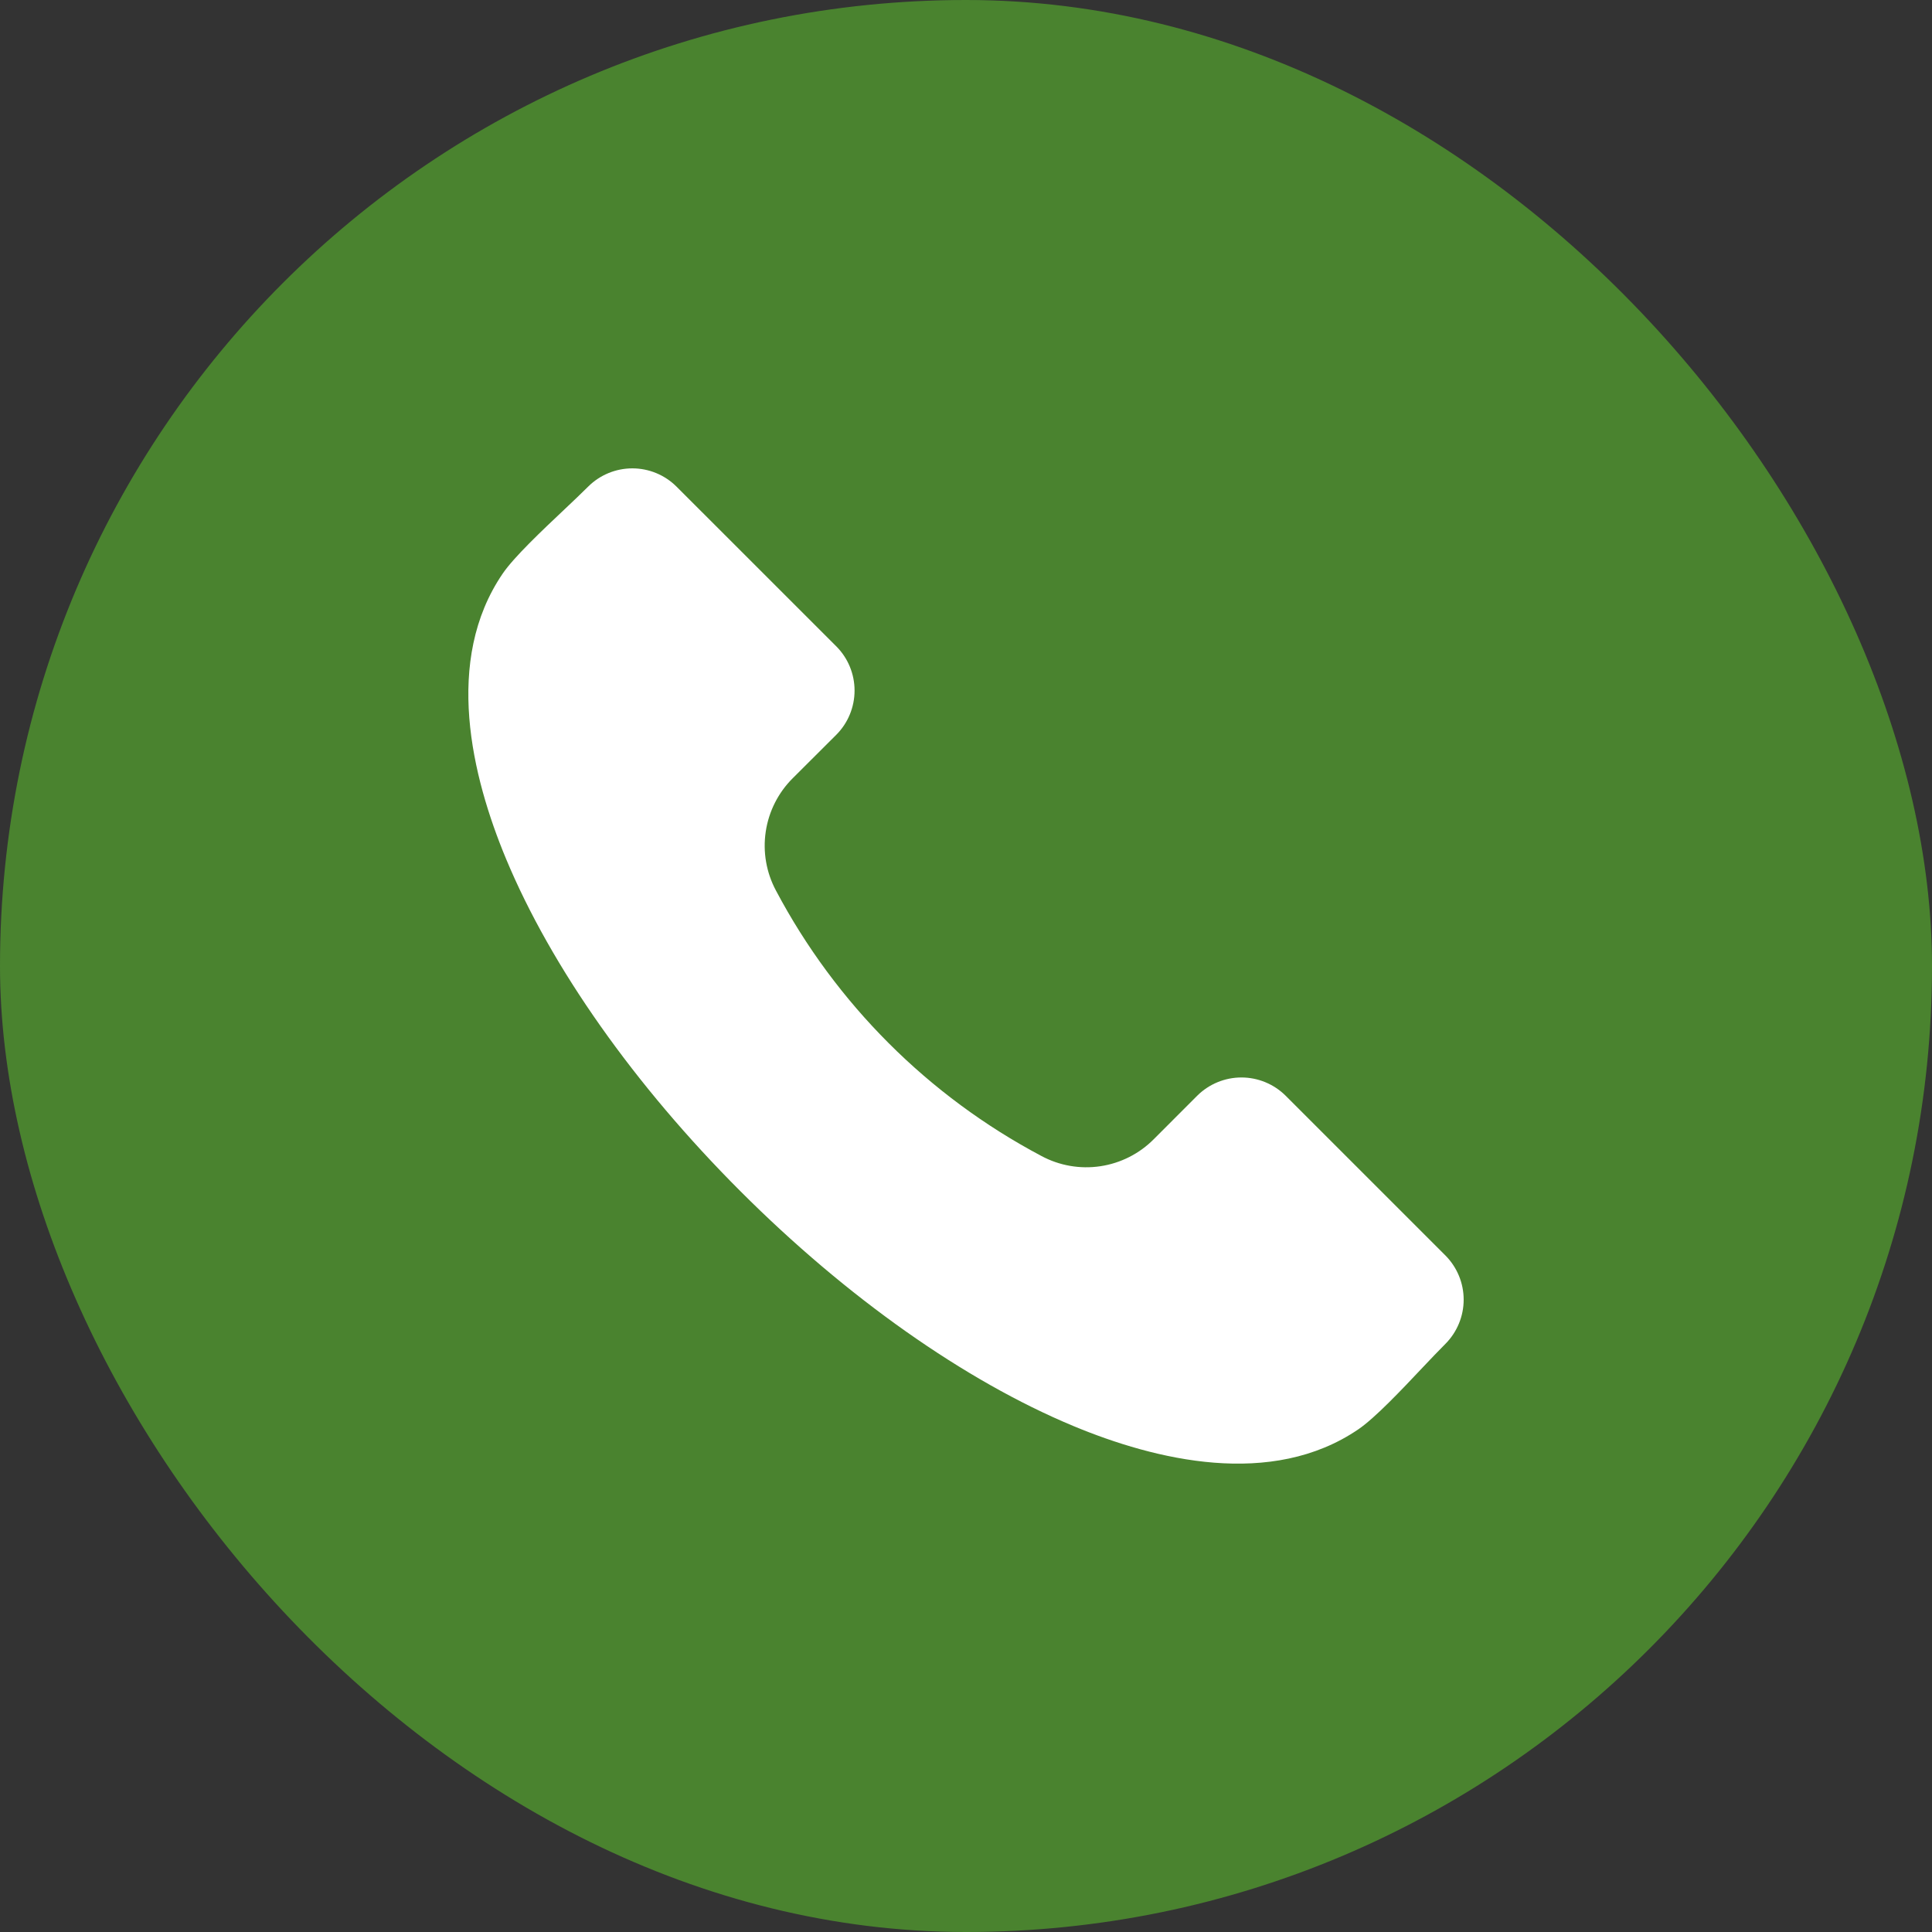
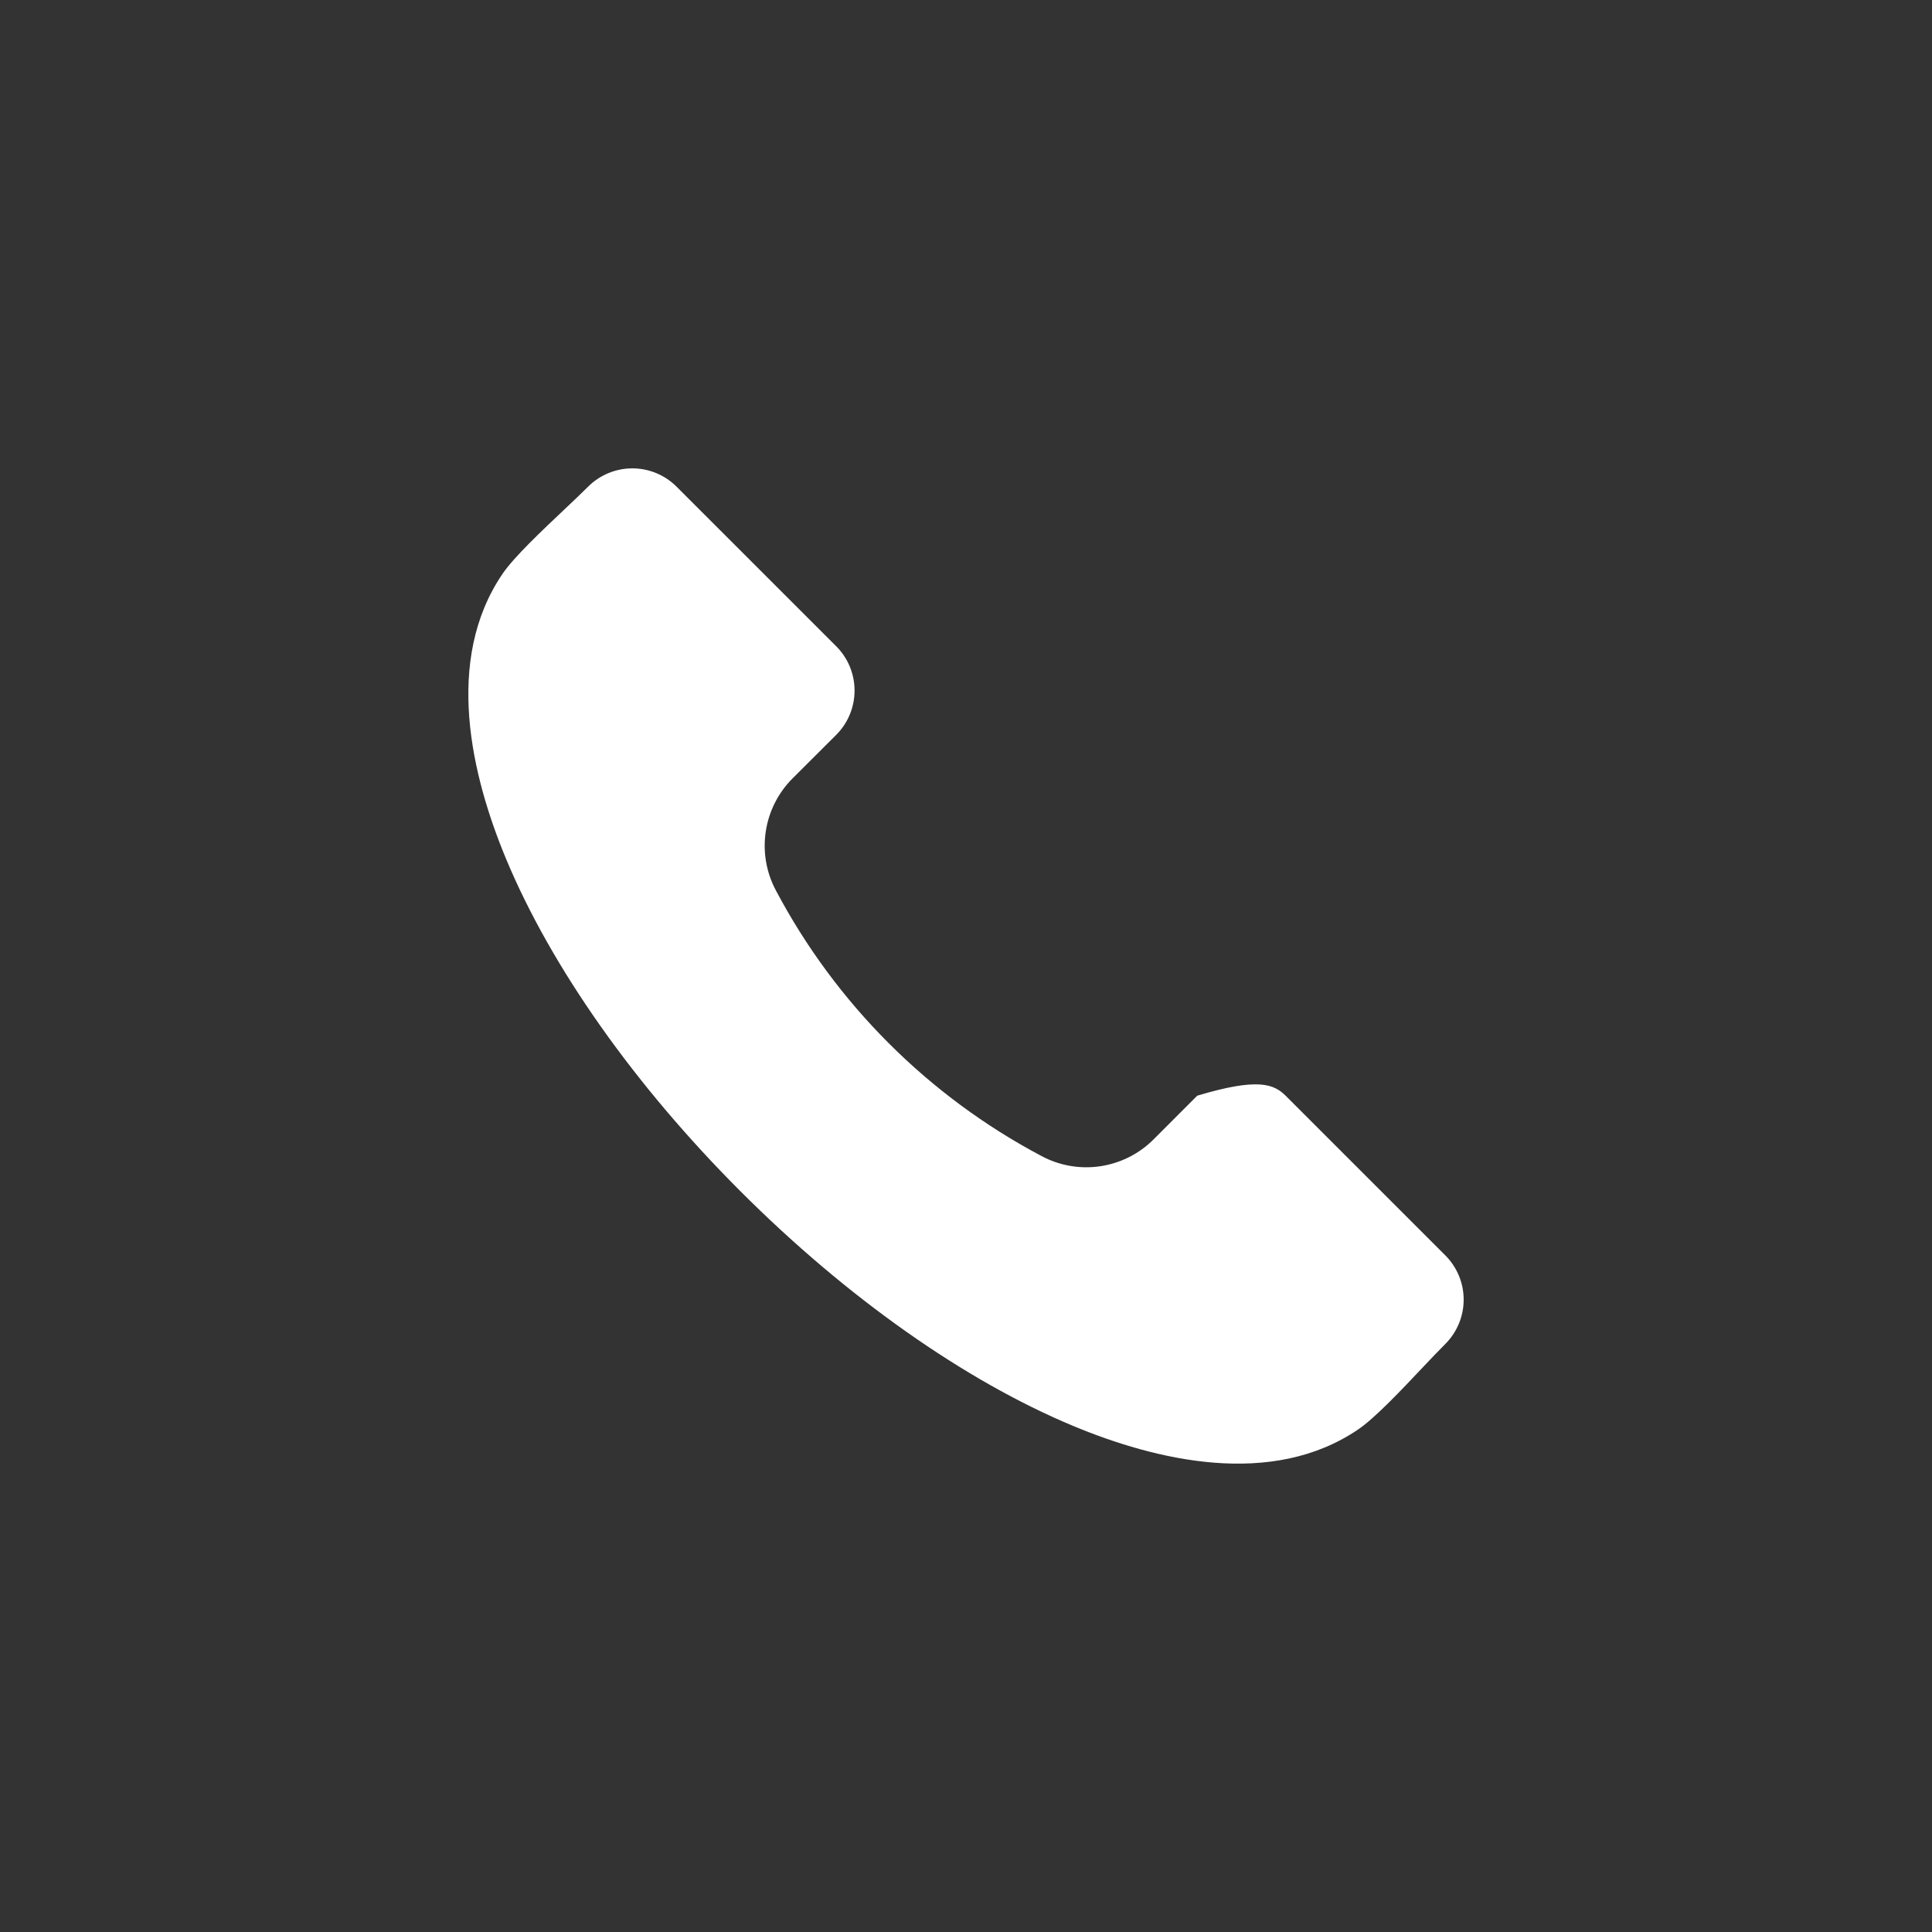
<svg xmlns="http://www.w3.org/2000/svg" width="66" height="66" viewBox="0 0 66 66" fill="none">
  <rect x="0" y="0" width="66" height="66" fill="#333333" stroke="none" />
-   <rect width="66" height="66" rx="33" fill="#4A832F" />
-   <path fill-rule="evenodd" clip-rule="evenodd" d="M49.379 45.907C49.153 46.132 48.881 46.419 48.592 46.724C47.872 47.488 46.972 48.439 46.408 48.824C43.44 50.852 39.469 49.882 36.661 48.712C32.956 47.168 28.923 44.323 25.301 40.701C21.676 37.078 18.831 33.044 17.288 29.341C16.119 26.532 15.146 22.561 17.175 19.592C17.56 19.028 18.512 18.129 19.276 17.408C19.581 17.12 19.867 16.848 20.093 16.623C20.494 16.224 21.036 16 21.602 16C22.167 16 22.71 16.224 23.11 16.623L28.571 22.082C28.97 22.483 29.193 23.025 29.193 23.59C29.193 24.155 28.97 24.698 28.571 25.099L27.083 26.583C26.587 27.076 26.262 27.717 26.159 28.409C26.055 29.101 26.178 29.808 26.509 30.425C28.555 34.287 31.714 37.445 35.576 39.49C36.192 39.821 36.899 39.944 37.591 39.84C38.283 39.736 38.924 39.412 39.416 38.915L40.9 37.43C41.301 37.032 41.844 36.808 42.409 36.808C42.974 36.808 43.517 37.032 43.918 37.43L49.379 42.89C49.777 43.291 50.001 43.833 50.001 44.398C50.001 44.964 49.777 45.506 49.379 45.907Z" fill="white" />
+   <path fill-rule="evenodd" clip-rule="evenodd" d="M49.379 45.907C49.153 46.132 48.881 46.419 48.592 46.724C47.872 47.488 46.972 48.439 46.408 48.824C43.44 50.852 39.469 49.882 36.661 48.712C32.956 47.168 28.923 44.323 25.301 40.701C21.676 37.078 18.831 33.044 17.288 29.341C16.119 26.532 15.146 22.561 17.175 19.592C17.56 19.028 18.512 18.129 19.276 17.408C19.581 17.12 19.867 16.848 20.093 16.623C20.494 16.224 21.036 16 21.602 16C22.167 16 22.71 16.224 23.11 16.623L28.571 22.082C28.97 22.483 29.193 23.025 29.193 23.59C29.193 24.155 28.97 24.698 28.571 25.099L27.083 26.583C26.587 27.076 26.262 27.717 26.159 28.409C26.055 29.101 26.178 29.808 26.509 30.425C28.555 34.287 31.714 37.445 35.576 39.49C36.192 39.821 36.899 39.944 37.591 39.84C38.283 39.736 38.924 39.412 39.416 38.915L40.9 37.43C42.974 36.808 43.517 37.032 43.918 37.43L49.379 42.89C49.777 43.291 50.001 43.833 50.001 44.398C50.001 44.964 49.777 45.506 49.379 45.907Z" fill="white" />
</svg>